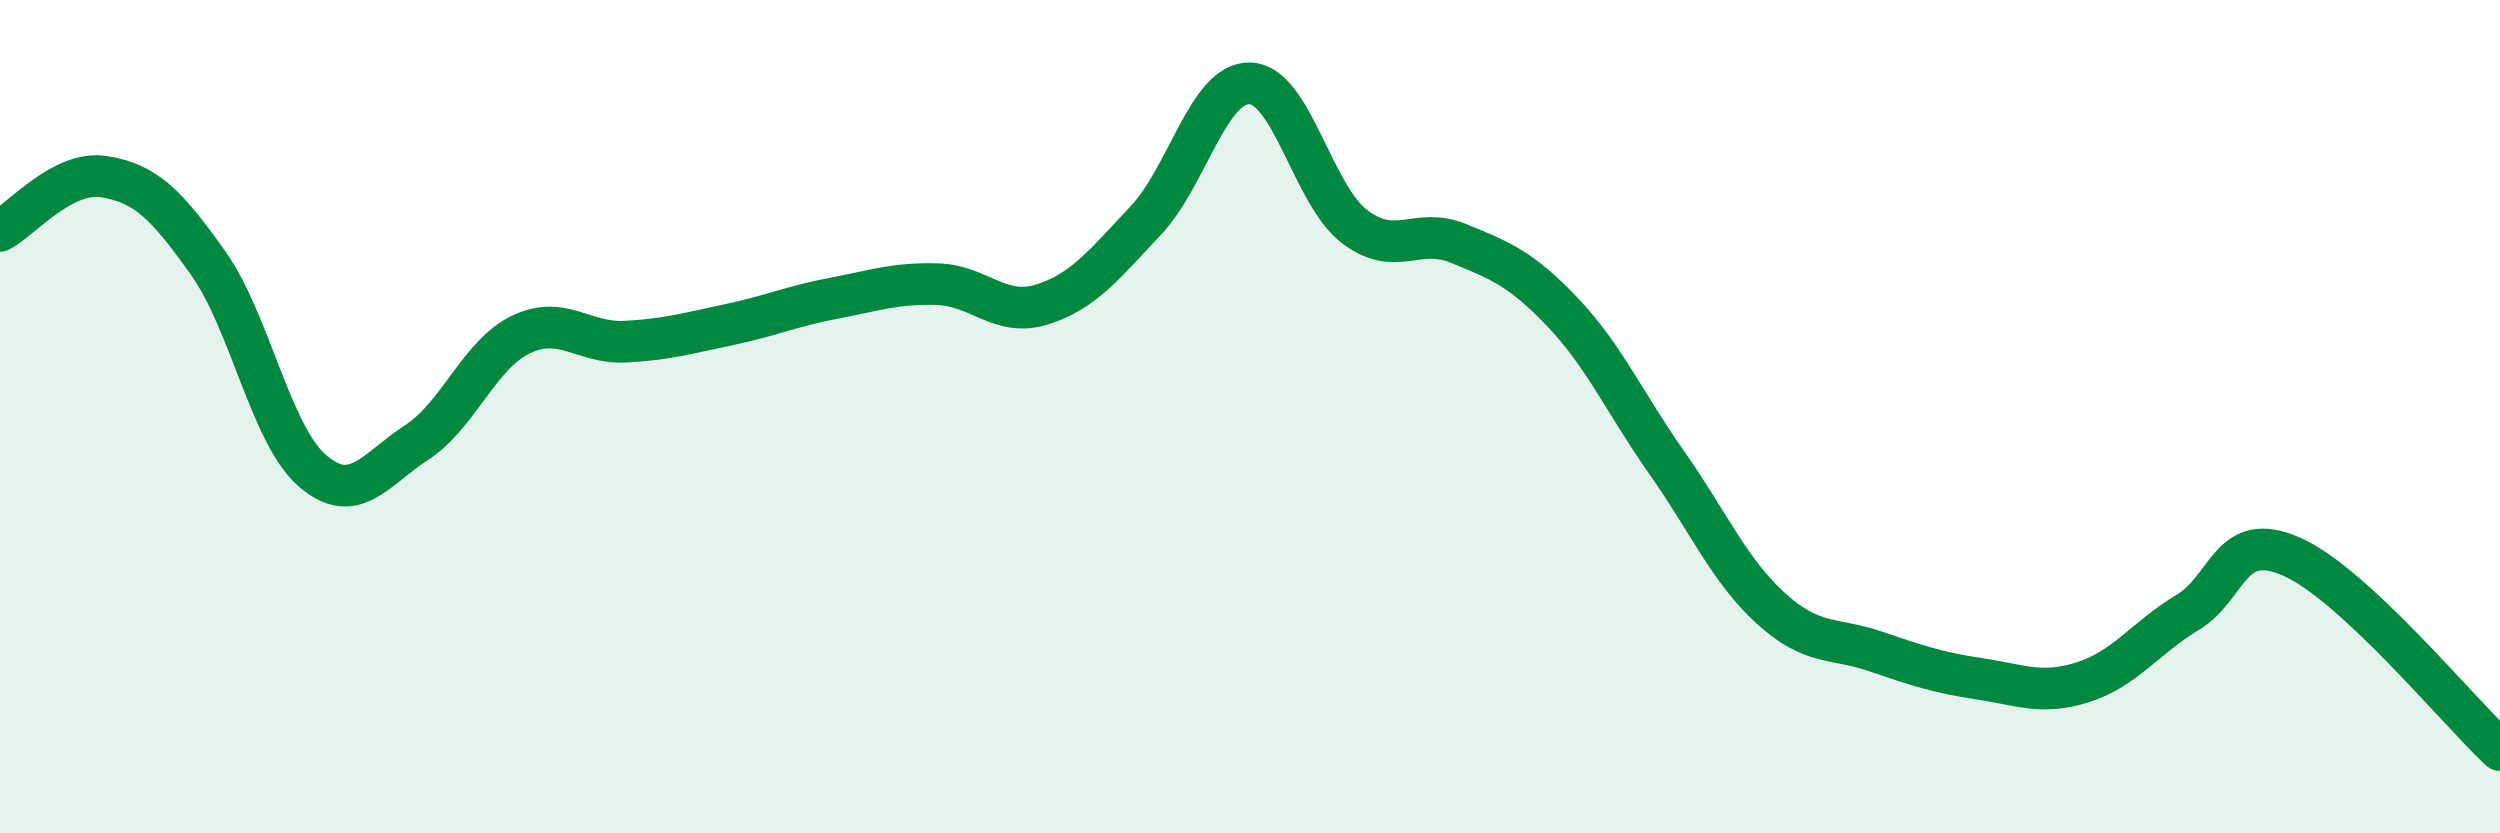
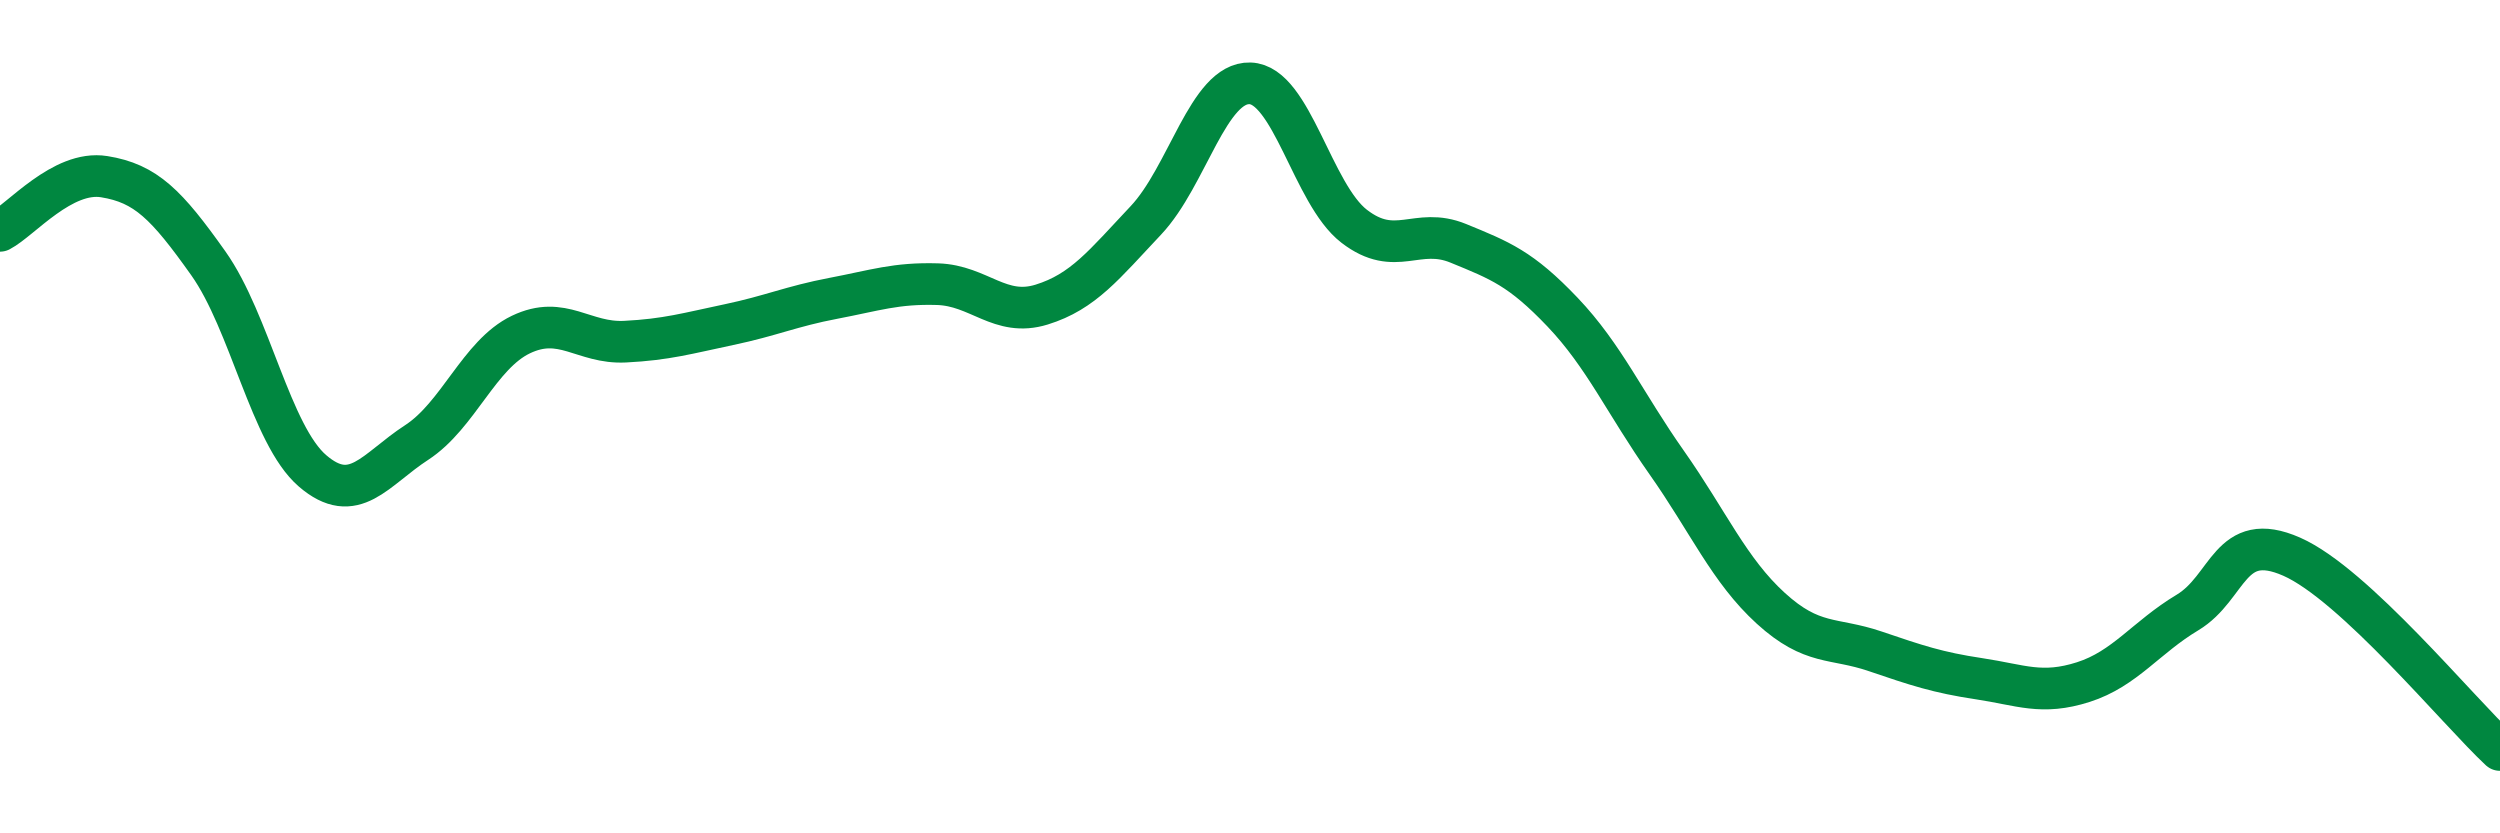
<svg xmlns="http://www.w3.org/2000/svg" width="60" height="20" viewBox="0 0 60 20">
-   <path d="M 0,5.54 C 0.5,5.28 1.5,4.08 2.5,4.24 C 3.5,4.4 4,4.91 5,6.32 C 6,7.73 6.5,10.44 7.5,11.3 C 8.5,12.16 9,11.27 10,10.62 C 11,9.97 11.5,8.51 12.5,8.03 C 13.5,7.55 14,8.25 15,8.2 C 16,8.15 16.5,8 17.5,7.79 C 18.5,7.58 19,7.35 20,7.16 C 21,6.97 21.5,6.79 22.5,6.82 C 23.5,6.85 24,7.62 25,7.31 C 26,7 26.5,6.35 27.5,5.29 C 28.5,4.23 29,1.97 30,2 C 31,2.03 31.5,4.66 32.5,5.43 C 33.5,6.2 34,5.43 35,5.84 C 36,6.25 36.5,6.44 37.5,7.49 C 38.5,8.54 39,9.68 40,11.1 C 41,12.52 41.5,13.69 42.5,14.6 C 43.5,15.51 44,15.29 45,15.63 C 46,15.97 46.5,16.14 47.5,16.29 C 48.5,16.44 49,16.69 50,16.37 C 51,16.05 51.5,15.3 52.5,14.7 C 53.5,14.1 53.5,12.7 55,13.36 C 56.5,14.02 59,17.07 60,18L60 20L0 20Z" fill="#008740" opacity="0.1" stroke-linecap="round" stroke-linejoin="round" />
  <path d="M 0,5.54 C 0.5,5.28 1.5,4.08 2.5,4.24 C 3.5,4.4 4,4.91 5,6.32 C 6,7.73 6.5,10.44 7.5,11.3 C 8.5,12.16 9,11.27 10,10.62 C 11,9.97 11.5,8.51 12.5,8.03 C 13.5,7.55 14,8.25 15,8.2 C 16,8.15 16.5,8 17.5,7.79 C 18.5,7.58 19,7.35 20,7.16 C 21,6.97 21.5,6.79 22.5,6.82 C 23.5,6.85 24,7.62 25,7.31 C 26,7 26.5,6.35 27.5,5.29 C 28.5,4.23 29,1.97 30,2 C 31,2.03 31.5,4.66 32.5,5.43 C 33.5,6.2 34,5.43 35,5.84 C 36,6.25 36.5,6.44 37.5,7.49 C 38.5,8.54 39,9.68 40,11.1 C 41,12.52 41.5,13.69 42.5,14.6 C 43.5,15.51 44,15.29 45,15.63 C 46,15.97 46.5,16.14 47.5,16.29 C 48.5,16.44 49,16.69 50,16.37 C 51,16.05 51.5,15.3 52.5,14.7 C 53.5,14.1 53.5,12.7 55,13.36 C 56.5,14.02 59,17.07 60,18" stroke="#008740" stroke-width="1" fill="none" stroke-linecap="round" stroke-linejoin="round" />
</svg>